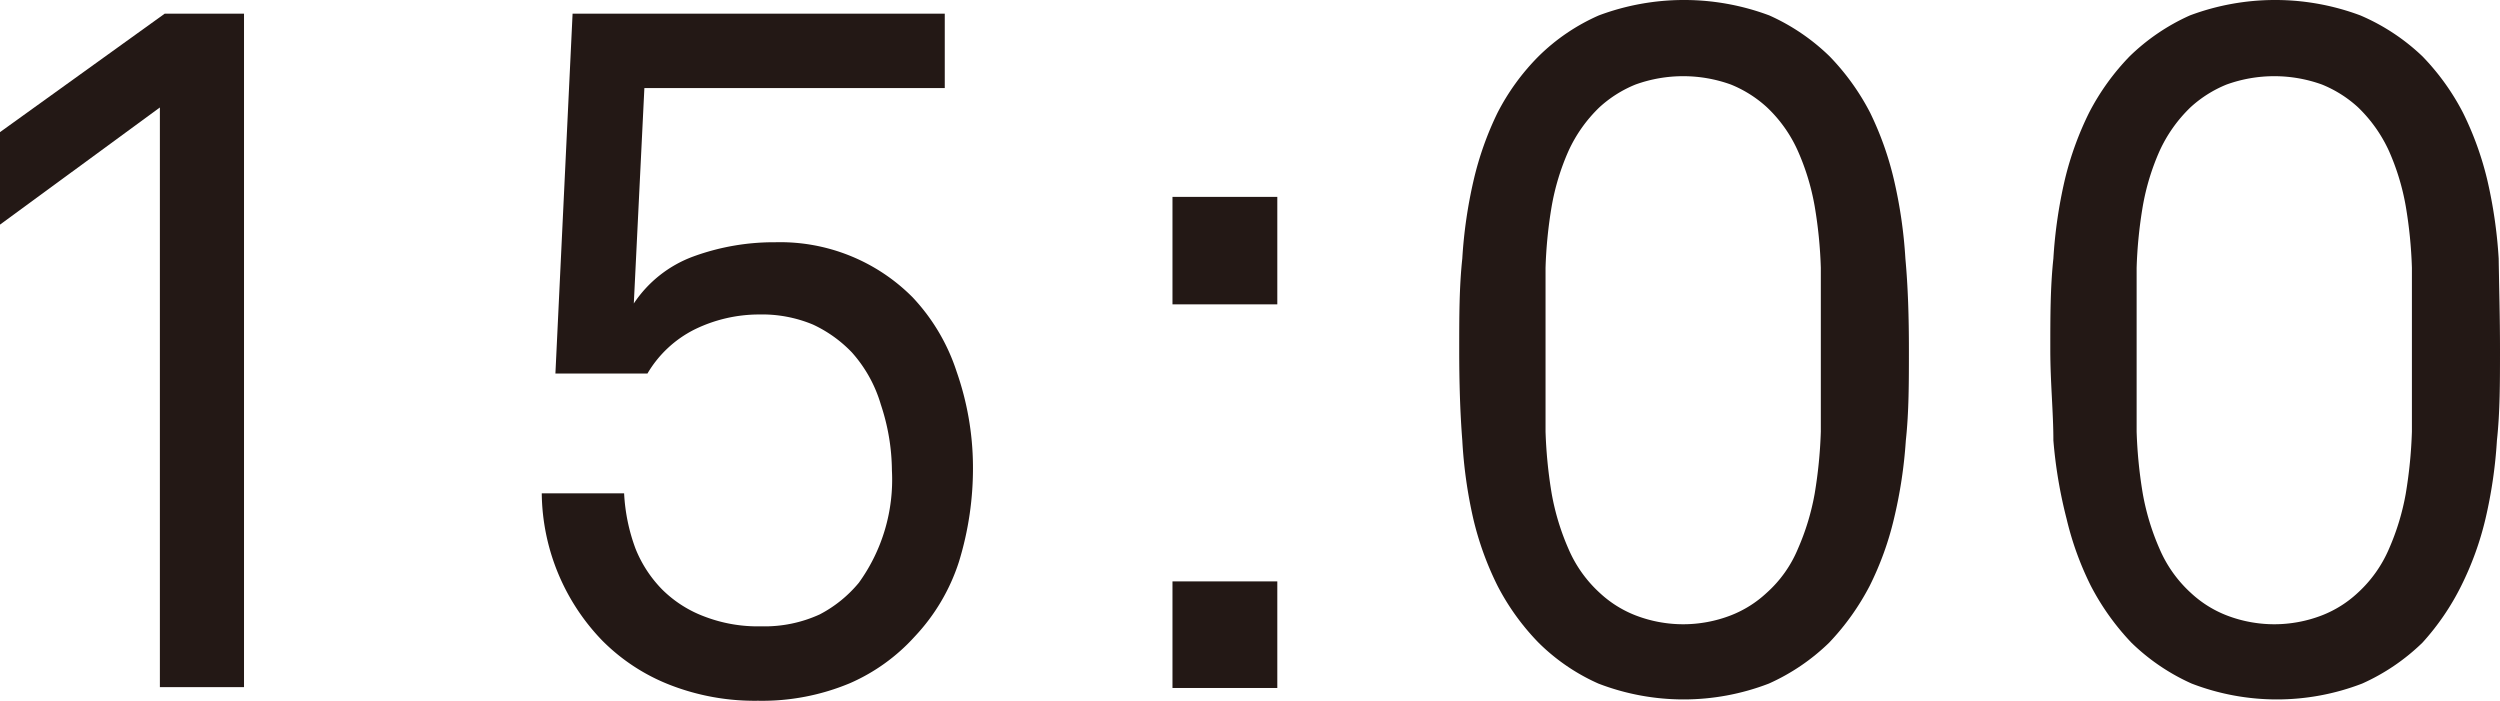
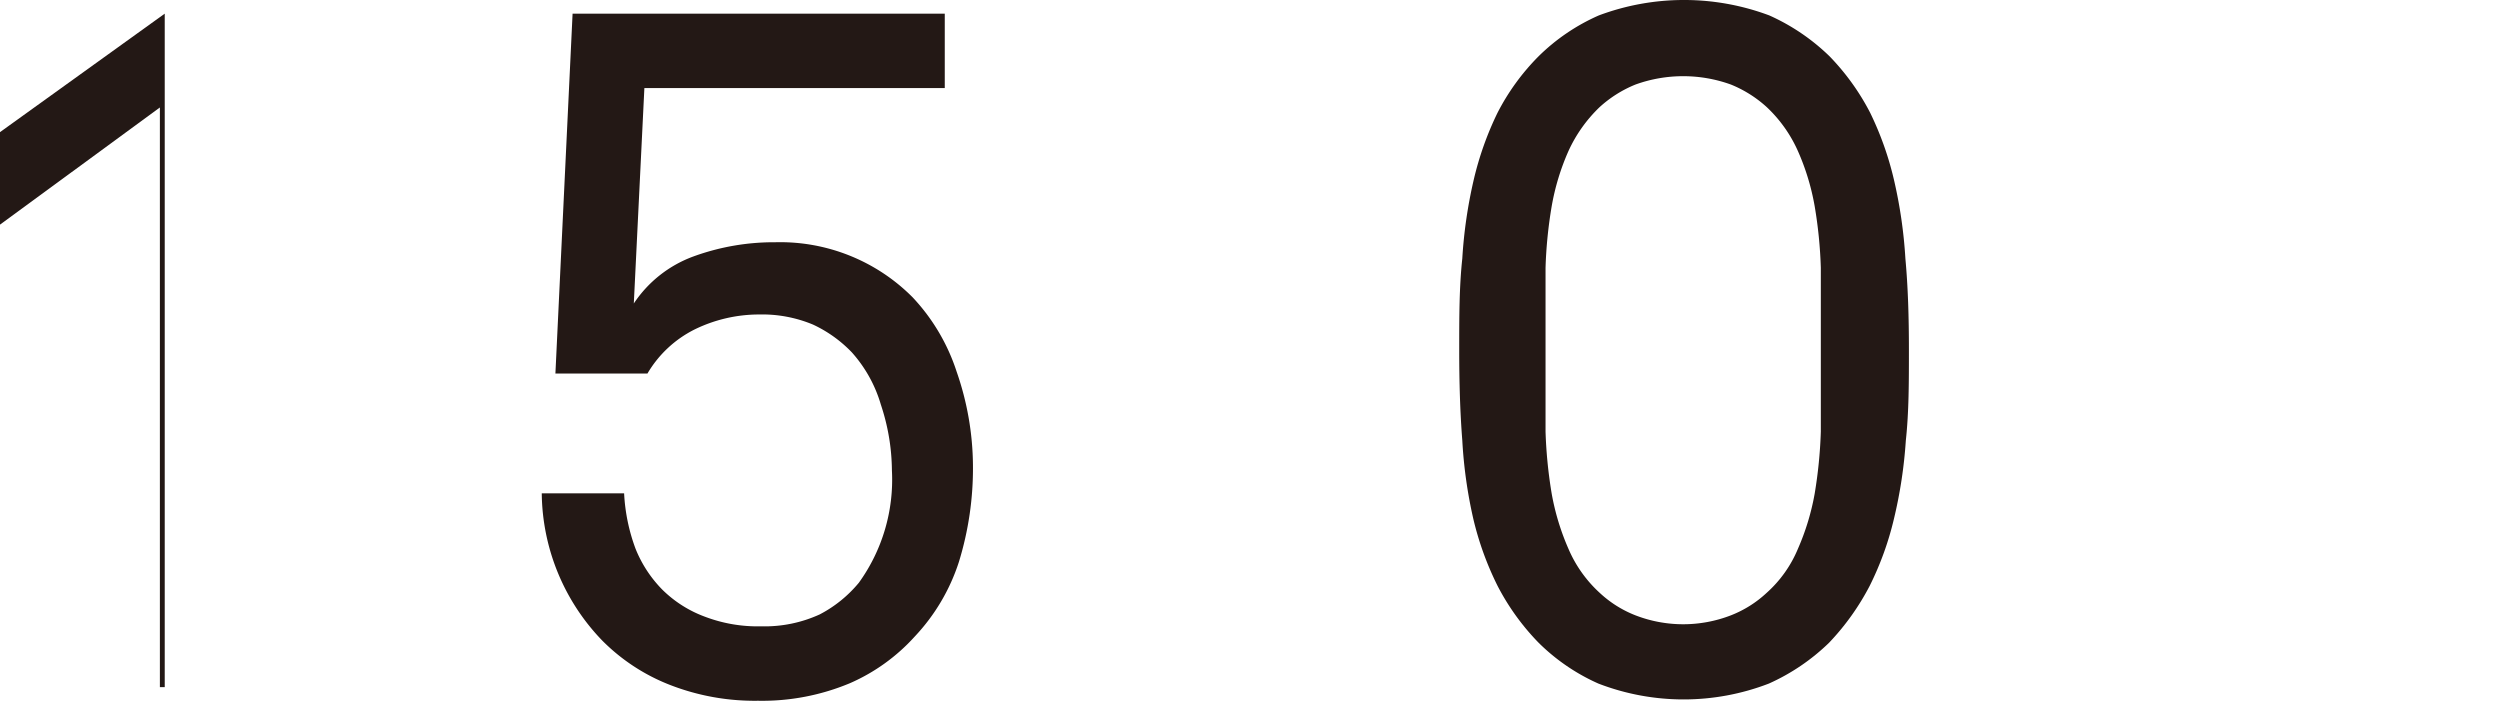
<svg xmlns="http://www.w3.org/2000/svg" viewBox="0 0 56.76 15.91">
  <defs>
    <style>.cls-1{fill:#231815;}</style>
  </defs>
  <g id="レイヤー_2" data-name="レイヤー 2">
    <g id="Design">
-       <path class="cls-1" d="M3.63,15.6V2.44L0,5.1V3L3.74.31h1.8V15.6Z" />
+       <path class="cls-1" d="M3.63,15.6V2.44L0,5.1V3L3.74.31V15.6Z" />
      <path class="cls-1" d="M22.09,10.56a7.21,7.21,0,0,1-.32,2.2,4.47,4.47,0,0,1-1,1.69,4.3,4.3,0,0,1-1.47,1.06,5.16,5.16,0,0,1-2.09.4,5.3,5.3,0,0,1-2-.36,4.43,4.43,0,0,1-1.53-1A4.88,4.88,0,0,1,12.3,11.2h1.87a4.19,4.19,0,0,0,.26,1.26,2.82,2.82,0,0,0,.6.92A2.7,2.7,0,0,0,16,14a3.37,3.37,0,0,0,1.28.22,3,3,0,0,0,1.33-.27,2.88,2.88,0,0,0,.89-.72,4,4,0,0,0,.75-2.55A4.81,4.81,0,0,0,20,9.19,3.07,3.07,0,0,0,19.34,8a2.94,2.94,0,0,0-.88-.63,3,3,0,0,0-1.23-.23,3.33,3.33,0,0,0-1.46.34,2.58,2.58,0,0,0-1.07,1H12.61L13,.31h8.45V2H14.63l-.24,4.89a2.77,2.77,0,0,1,1.36-1.07A5.33,5.33,0,0,1,17.6,5.5a4.24,4.24,0,0,1,3.12,1.25,4.48,4.48,0,0,1,1,1.69A6.59,6.59,0,0,1,22.09,10.56Z" />
-       <path class="cls-1" d="M26.62,6.91V4.47H29V6.91Zm0,8.71V13.2H29v2.42Z" />
      <path class="cls-1" d="M43.34,7.94c0,.74,0,1.42-.07,2.06A10.58,10.58,0,0,1,43,11.78a7,7,0,0,1-.55,1.52,5.65,5.65,0,0,1-.92,1.29,4.73,4.73,0,0,1-1.37.93,5.38,5.38,0,0,1-3.87,0,4.55,4.55,0,0,1-1.36-.93A5.41,5.41,0,0,1,34,13.3a7,7,0,0,1-.55-1.52A10.58,10.58,0,0,1,33.2,10c-.05-.64-.07-1.32-.07-2.06s0-1.42.07-2.07a10.7,10.7,0,0,1,.26-1.79A7.2,7.2,0,0,1,34,2.56a5.16,5.16,0,0,1,.93-1.28A4.55,4.55,0,0,1,36.3.35a5.52,5.52,0,0,1,3.87,0,4.73,4.73,0,0,1,1.37.93,5.39,5.39,0,0,1,.92,1.28A7.2,7.2,0,0,1,43,4.08a10.7,10.7,0,0,1,.26,1.79C43.32,6.52,43.34,7.21,43.34,7.94Zm-2-.39c0-.49,0-1,0-1.47a10.21,10.21,0,0,0-.14-1.4,5.36,5.36,0,0,0-.38-1.25,3.09,3.09,0,0,0-.71-1,2.73,2.73,0,0,0-.81-.51,3.19,3.19,0,0,0-2.17,0,2.73,2.73,0,0,0-.81.51,3.24,3.24,0,0,0-.71,1,5.36,5.36,0,0,0-.38,1.25,10.21,10.21,0,0,0-.14,1.4c0,.49,0,1,0,1.47v.79c0,.48,0,1,0,1.46a10.52,10.52,0,0,0,.14,1.41,5.51,5.51,0,0,0,.38,1.25,2.89,2.89,0,0,0,.71,1,2.54,2.54,0,0,0,.81.51,3,3,0,0,0,2.17,0,2.54,2.54,0,0,0,.81-.51,2.76,2.76,0,0,0,.71-1,5.51,5.51,0,0,0,.38-1.25,10.52,10.52,0,0,0,.14-1.41c0-.49,0-1,0-1.46Z" />
-       <path class="cls-1" d="M56.76,7.94c0,.74,0,1.42-.07,2.06a10.58,10.58,0,0,1-.26,1.78,7,7,0,0,1-.55,1.52A5.65,5.65,0,0,1,55,14.59a4.73,4.73,0,0,1-1.37.93,5.38,5.38,0,0,1-3.87,0,4.73,4.73,0,0,1-1.37-.93,5.65,5.65,0,0,1-.92-1.29,7,7,0,0,1-.55-1.52A10.58,10.58,0,0,1,46.62,10c0-.64-.07-1.32-.07-2.06s0-1.42.07-2.07a10.7,10.7,0,0,1,.26-1.79,7.2,7.2,0,0,1,.55-1.52,5.39,5.39,0,0,1,.92-1.28A4.73,4.73,0,0,1,49.72.35a5.52,5.52,0,0,1,3.87,0A4.73,4.73,0,0,1,55,1.28a5.39,5.39,0,0,1,.92,1.28,7.2,7.2,0,0,1,.55,1.52,10.7,10.7,0,0,1,.26,1.79C56.74,6.52,56.76,7.21,56.76,7.94Zm-2-.39c0-.49,0-1,0-1.47a10.21,10.21,0,0,0-.14-1.4,5.36,5.36,0,0,0-.38-1.25,3.24,3.24,0,0,0-.71-1,2.73,2.73,0,0,0-.81-.51,3.19,3.19,0,0,0-2.17,0,2.73,2.73,0,0,0-.81.51,3.24,3.24,0,0,0-.71,1,5.36,5.36,0,0,0-.38,1.25,10.21,10.21,0,0,0-.14,1.4c0,.49,0,1,0,1.47v.79c0,.48,0,1,0,1.46a10.52,10.52,0,0,0,.14,1.41,5.51,5.51,0,0,0,.38,1.25,2.89,2.89,0,0,0,.71,1,2.54,2.54,0,0,0,.81.51,3,3,0,0,0,2.17,0,2.54,2.54,0,0,0,.81-.51,2.89,2.89,0,0,0,.71-1,5.51,5.51,0,0,0,.38-1.25,10.52,10.52,0,0,0,.14-1.41c0-.49,0-1,0-1.46Z" />
    </g>
  </g>
</svg>